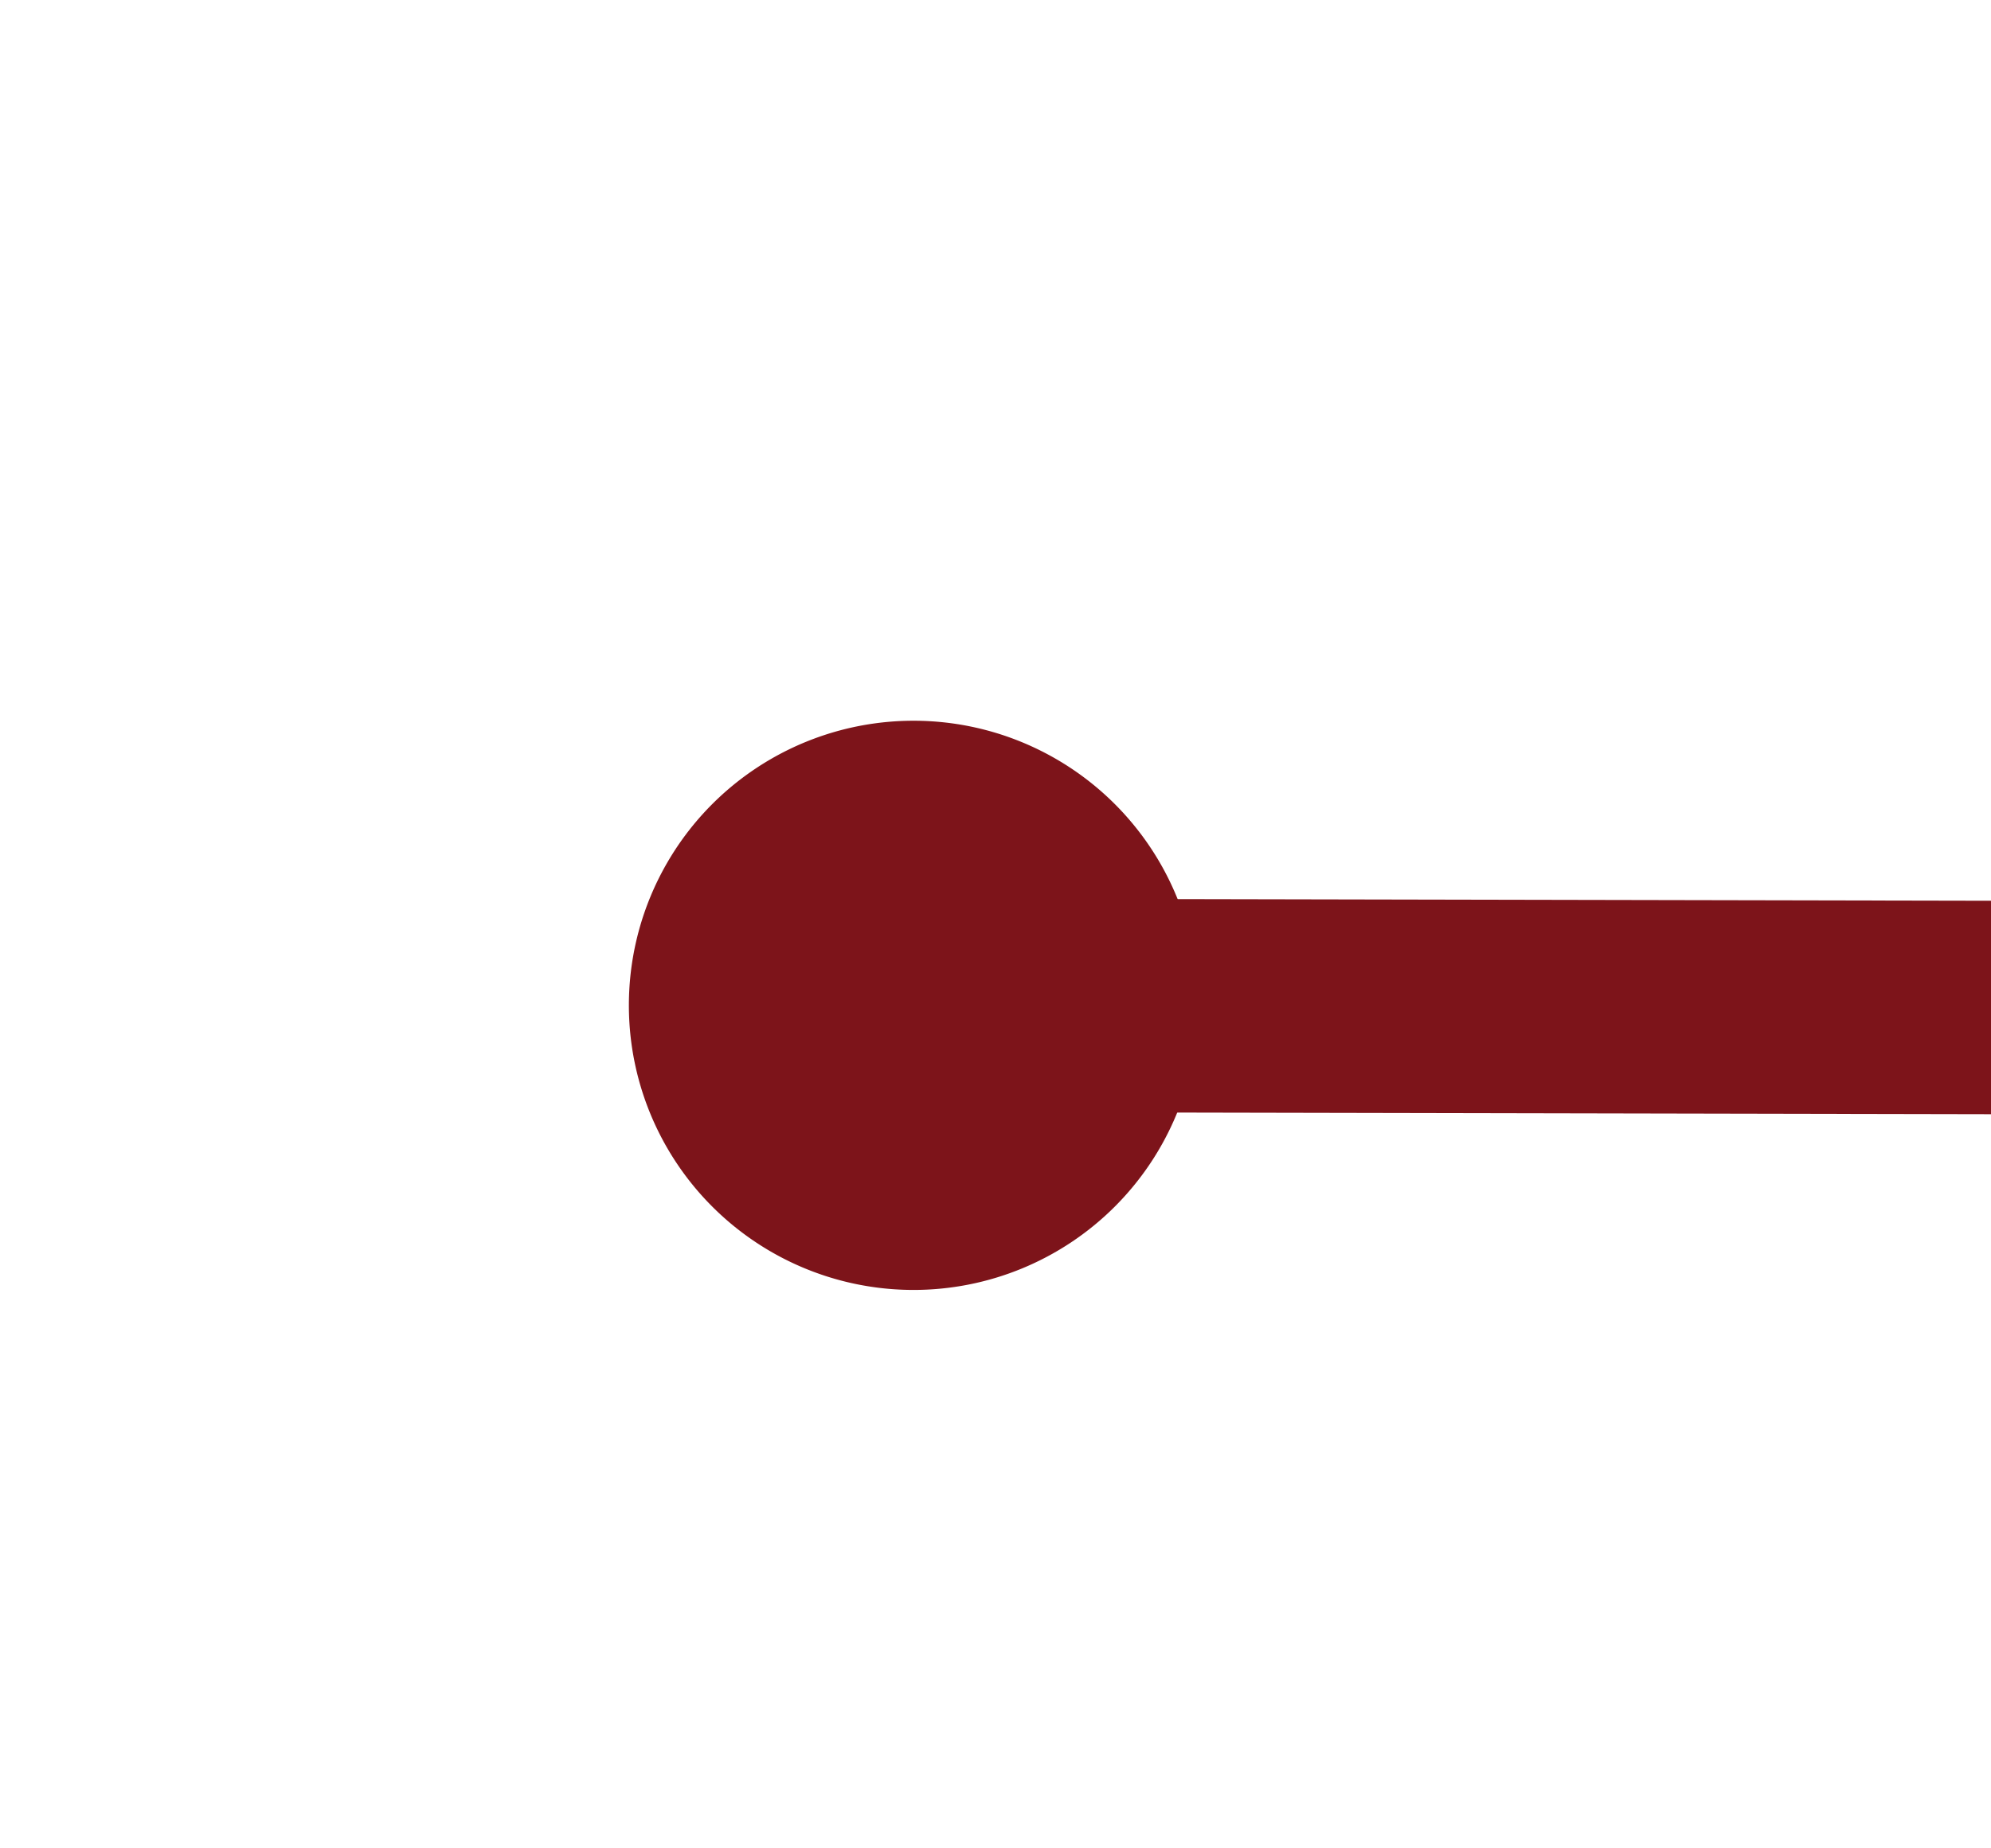
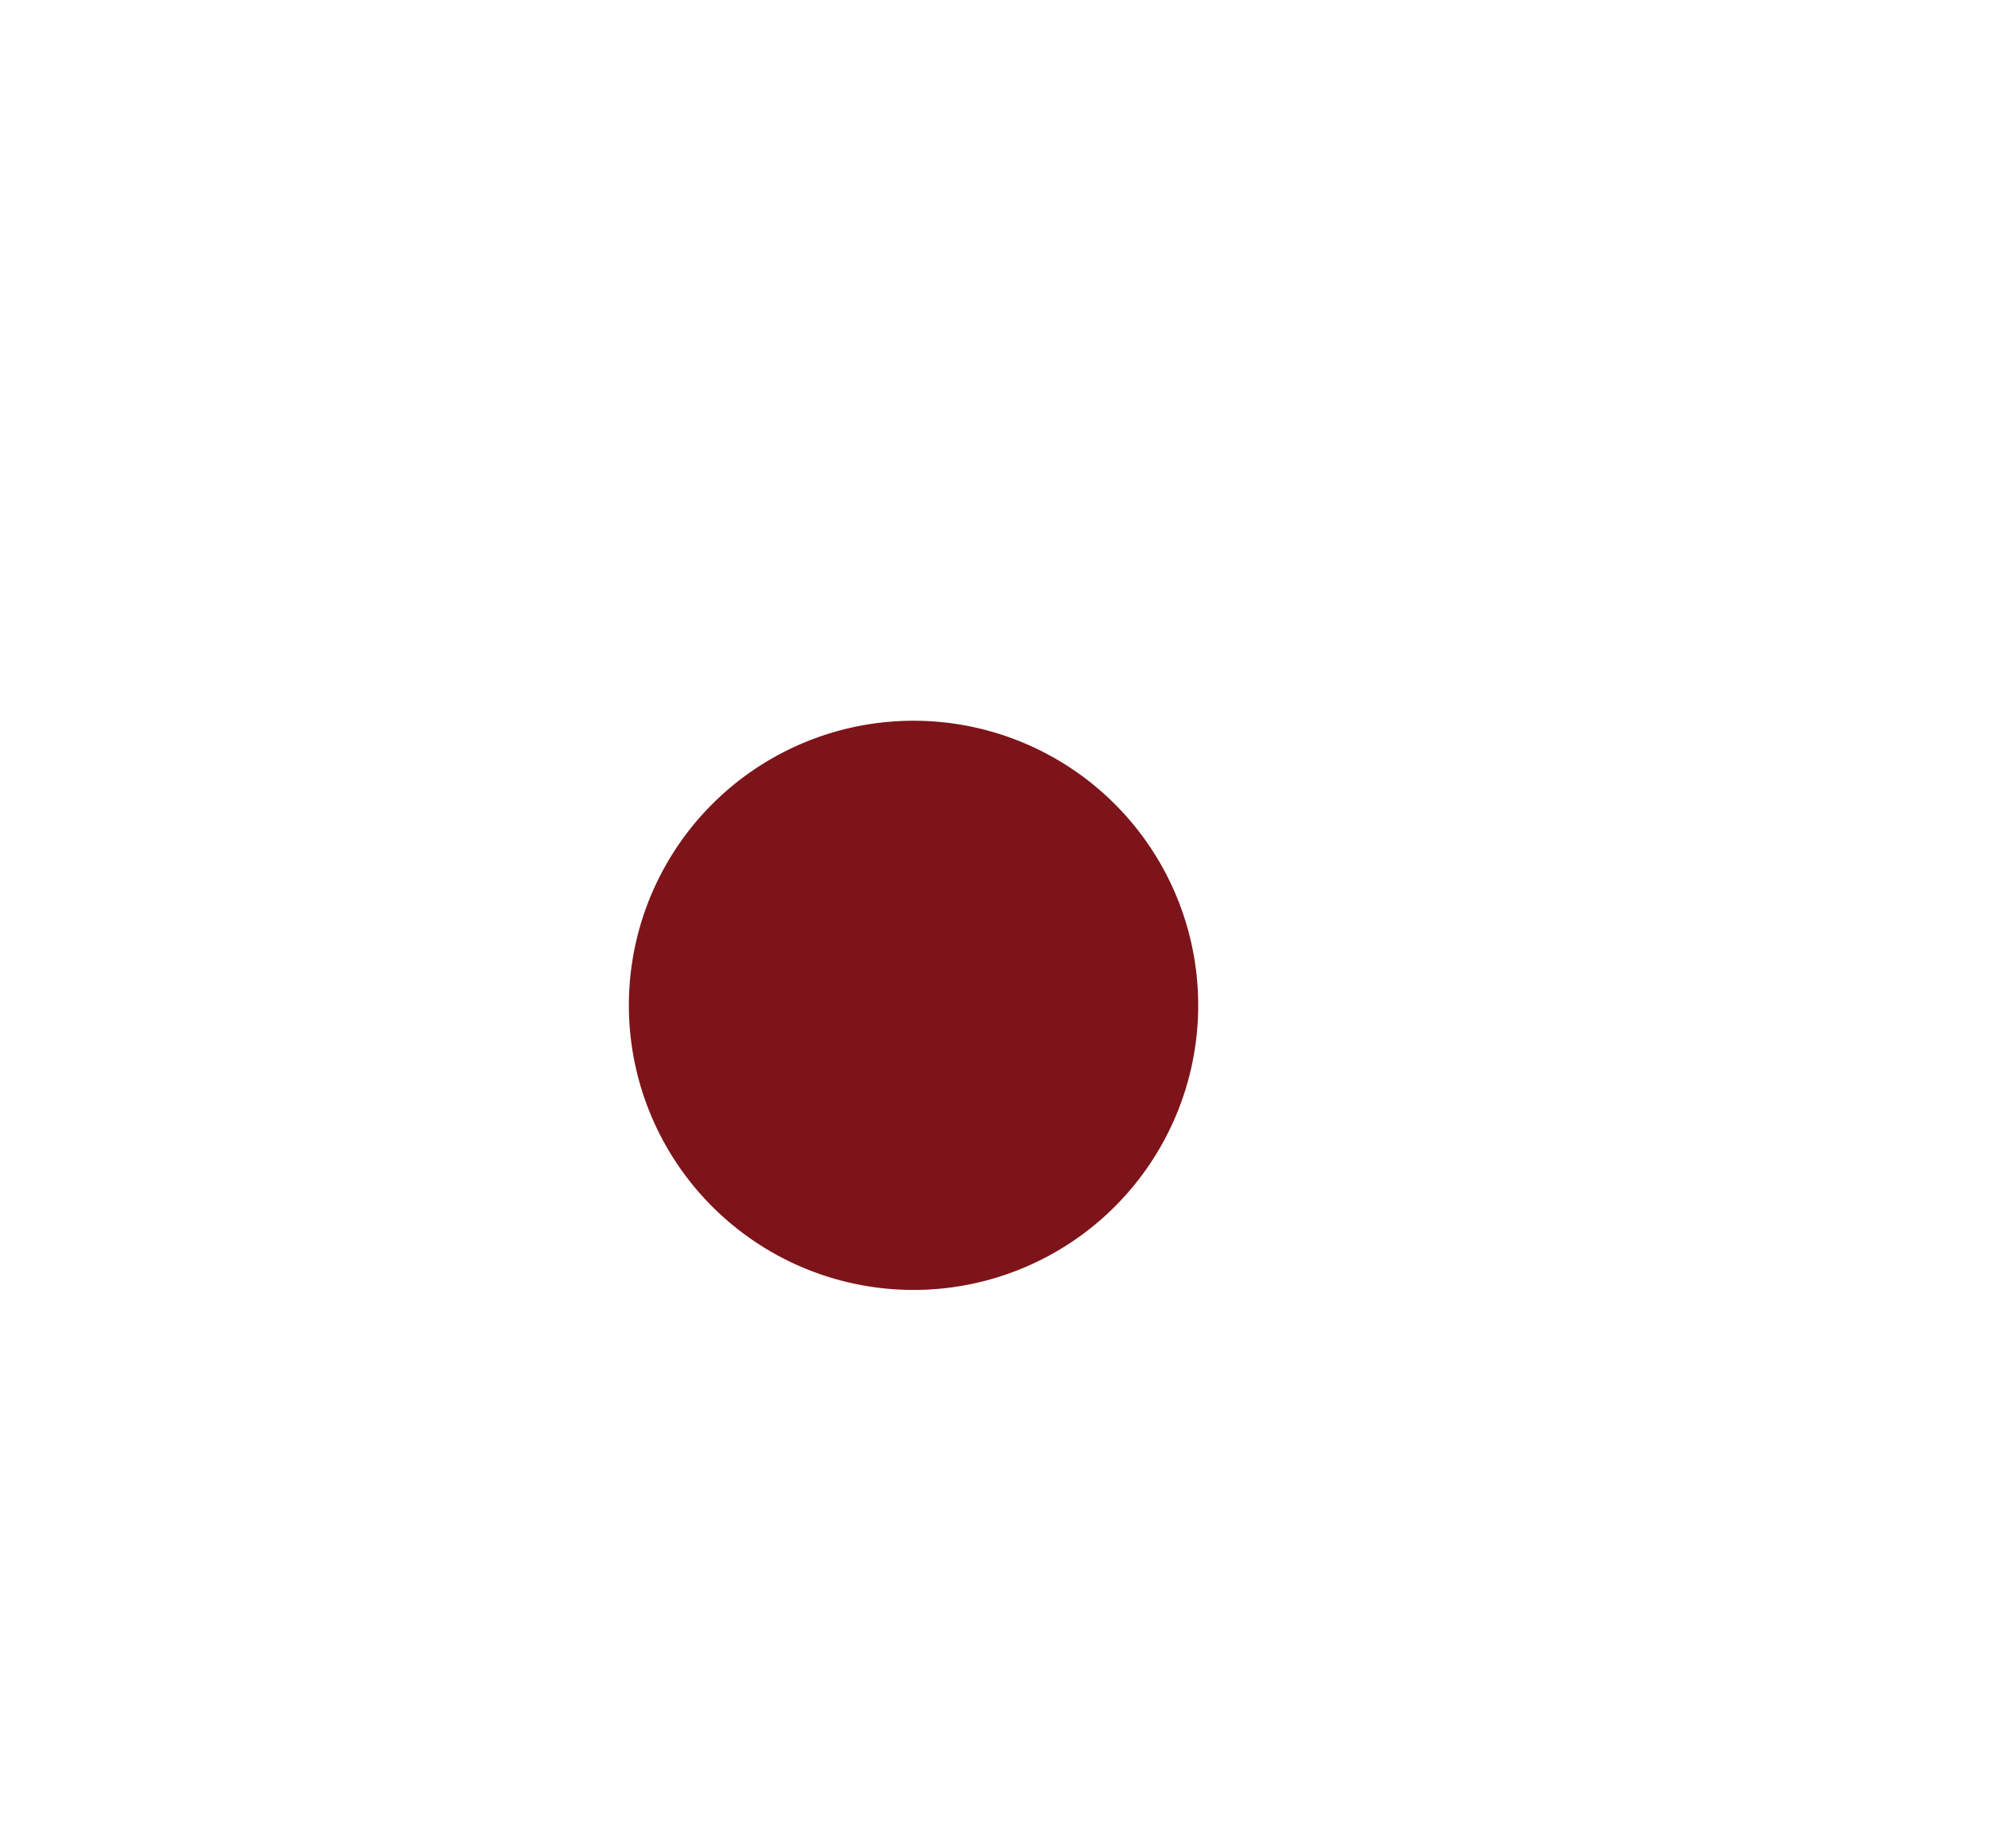
<svg xmlns="http://www.w3.org/2000/svg" version="1.1" width="28px" height="26px" preserveAspectRatio="xMinYMid meet" viewBox="862 2513  28 24">
  <g transform="matrix(0.995 0.105 -0.105 0.995 268.733 -77.735 )">
-     <path d="M 876 2514.5  A 4 4 0 0 0 872 2518.5 A 4 4 0 0 0 876 2522.5 A 4 4 0 0 0 880 2518.5 A 4 4 0 0 0 876 2514.5 Z M 1005 2514.5  A 4 4 0 0 0 1001 2518.5 A 4 4 0 0 0 1005 2522.5 A 4 4 0 0 0 1009 2518.5 A 4 4 0 0 0 1005 2514.5 Z " fill-rule="nonzero" fill="#7d141a" stroke="none" transform="matrix(-0.995 0.103 -0.103 -0.995 2134.952 4926.957 )" />
-     <path d="M 875 2518.5  L 1006 2518.5  " stroke-width="3" stroke="#7d141a" fill="none" transform="matrix(-0.995 0.103 -0.103 -0.995 2134.952 4926.957 )" />
+     <path d="M 876 2514.5  A 4 4 0 0 0 876 2522.5 A 4 4 0 0 0 880 2518.5 A 4 4 0 0 0 876 2514.5 Z M 1005 2514.5  A 4 4 0 0 0 1001 2518.5 A 4 4 0 0 0 1005 2522.5 A 4 4 0 0 0 1009 2518.5 A 4 4 0 0 0 1005 2514.5 Z " fill-rule="nonzero" fill="#7d141a" stroke="none" transform="matrix(-0.995 0.103 -0.103 -0.995 2134.952 4926.957 )" />
  </g>
</svg>